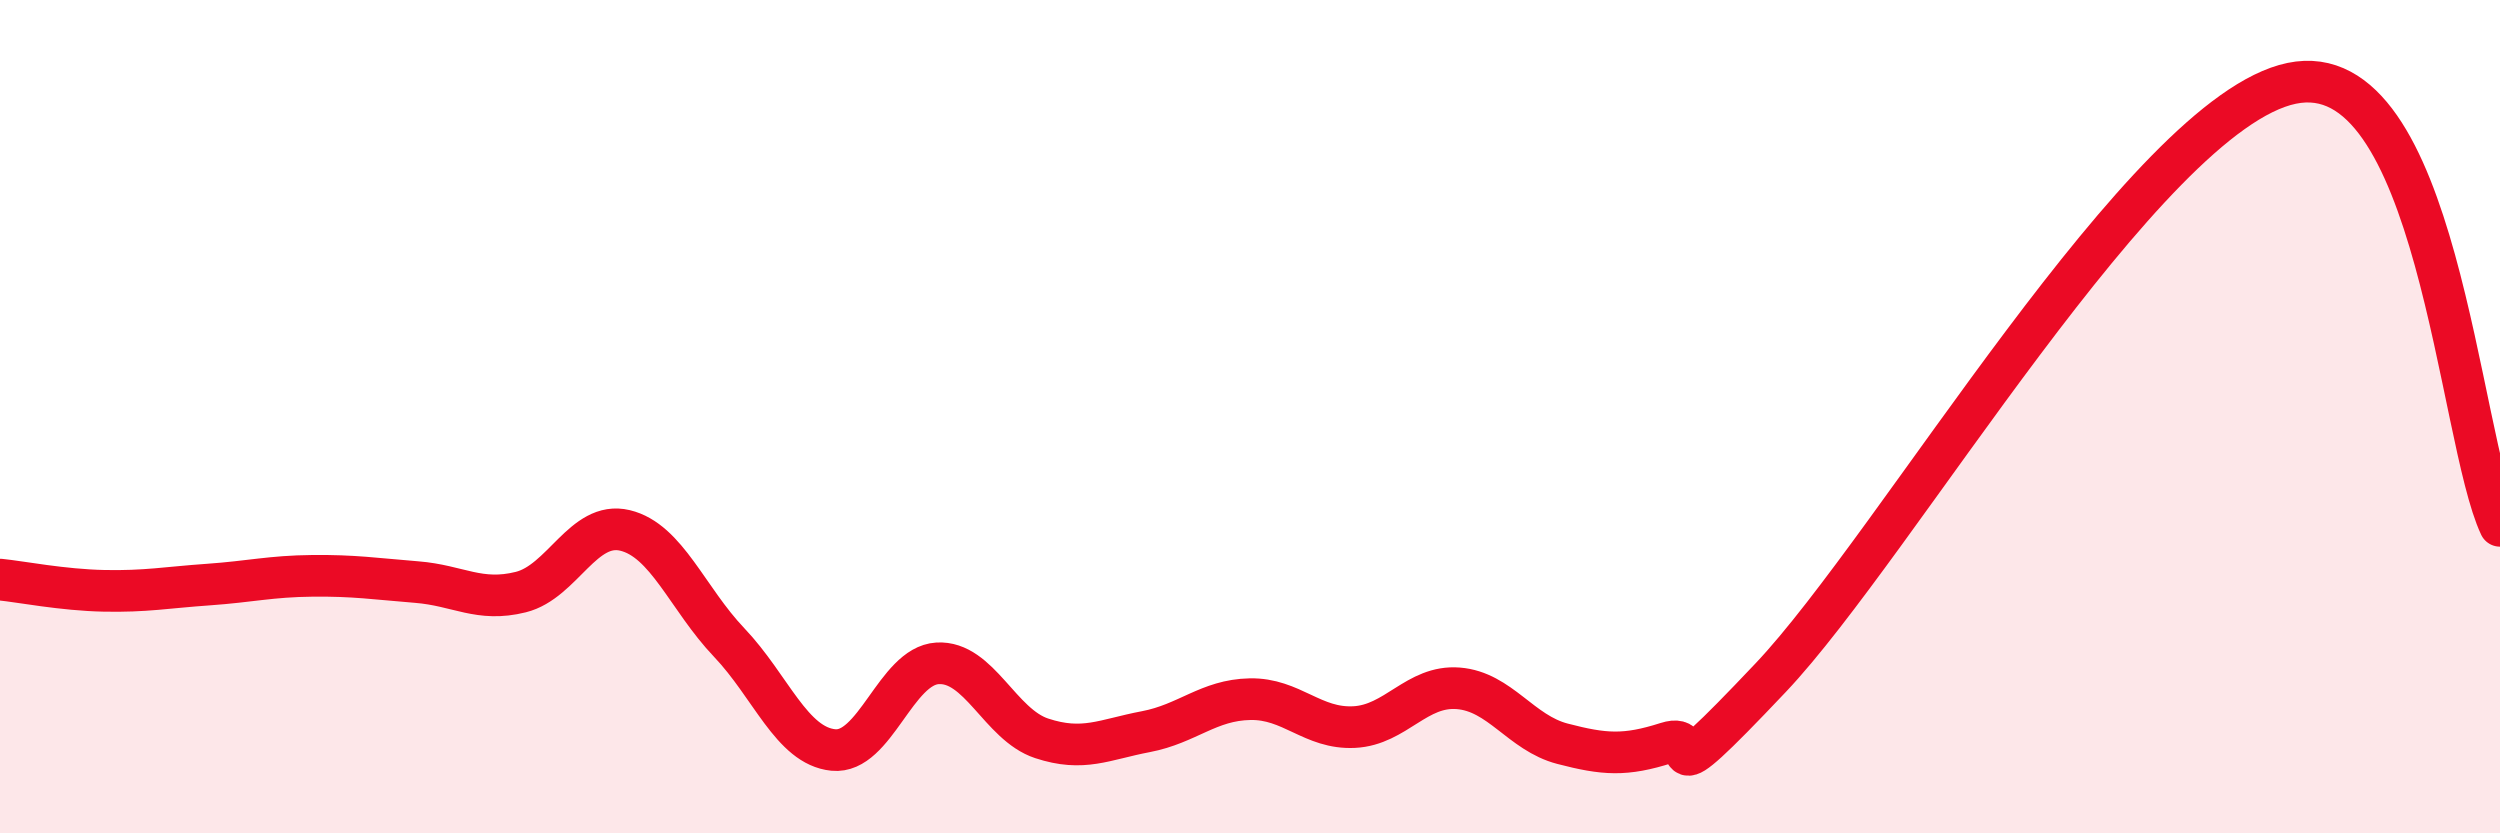
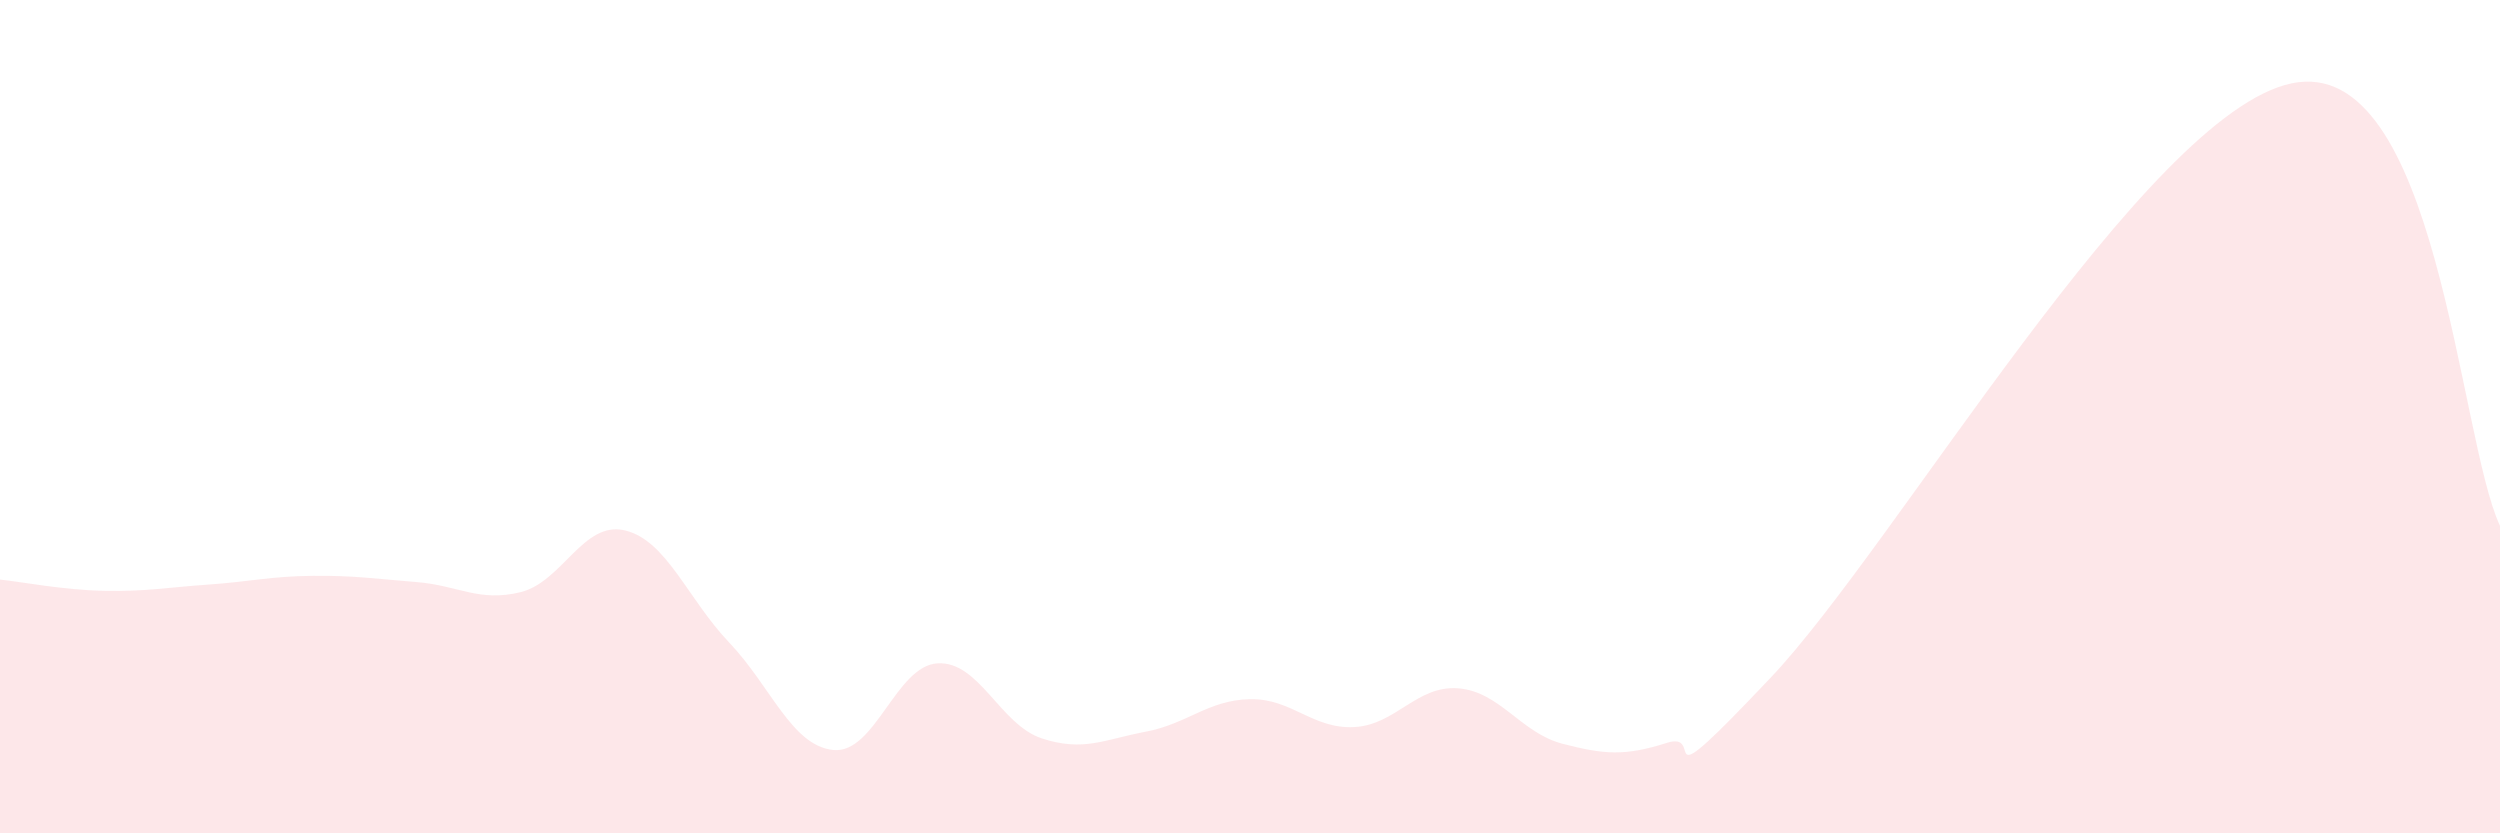
<svg xmlns="http://www.w3.org/2000/svg" width="60" height="20" viewBox="0 0 60 20">
  <path d="M 0,13.91 C 0.5,13.96 1.5,14.16 2.5,14.18 C 3.5,14.2 4,14.1 5,14.03 C 6,13.96 6.5,13.83 7.5,13.82 C 8.5,13.81 9,13.89 10,13.97 C 11,14.05 11.5,14.46 12.5,14.21 C 13.5,13.96 14,12.49 15,12.73 C 16,12.97 16.5,14.37 17.5,15.42 C 18.5,16.47 19,17.9 20,18 C 21,18.1 21.5,15.98 22.5,15.92 C 23.5,15.86 24,17.39 25,17.72 C 26,18.05 26.5,17.75 27.5,17.56 C 28.5,17.37 29,16.8 30,16.78 C 31,16.76 31.5,17.5 32.5,17.45 C 33.5,17.4 34,16.44 35,16.52 C 36,16.6 36.5,17.59 37.5,17.85 C 38.5,18.11 39,18.15 40,17.83 C 41,17.51 39.5,19.43 42.5,16.26 C 45.5,13.09 51.5,2.73 55,2 C 58.5,1.27 59,10.5 60,12.62L60 20L0 20Z" fill="#EB0A25" opacity="0.1" stroke-linecap="round" stroke-linejoin="round" />
-   <path d="M 0,13.91 C 0.5,13.96 1.5,14.16 2.5,14.18 C 3.5,14.2 4,14.1 5,14.03 C 6,13.96 6.5,13.83 7.5,13.82 C 8.5,13.81 9,13.89 10,13.97 C 11,14.05 11.5,14.46 12.5,14.21 C 13.5,13.96 14,12.49 15,12.73 C 16,12.97 16.5,14.37 17.5,15.42 C 18.5,16.47 19,17.9 20,18 C 21,18.1 21.5,15.98 22.5,15.92 C 23.5,15.86 24,17.39 25,17.72 C 26,18.05 26.5,17.75 27.5,17.56 C 28.5,17.37 29,16.8 30,16.78 C 31,16.76 31.5,17.5 32.5,17.45 C 33.5,17.4 34,16.44 35,16.52 C 36,16.6 36.5,17.59 37.5,17.85 C 38.5,18.11 39,18.15 40,17.83 C 41,17.51 39.5,19.43 42.5,16.26 C 45.5,13.09 51.5,2.73 55,2 C 58.5,1.27 59,10.5 60,12.62" stroke="#EB0A25" stroke-width="1" fill="none" stroke-linecap="round" stroke-linejoin="round" />
</svg>